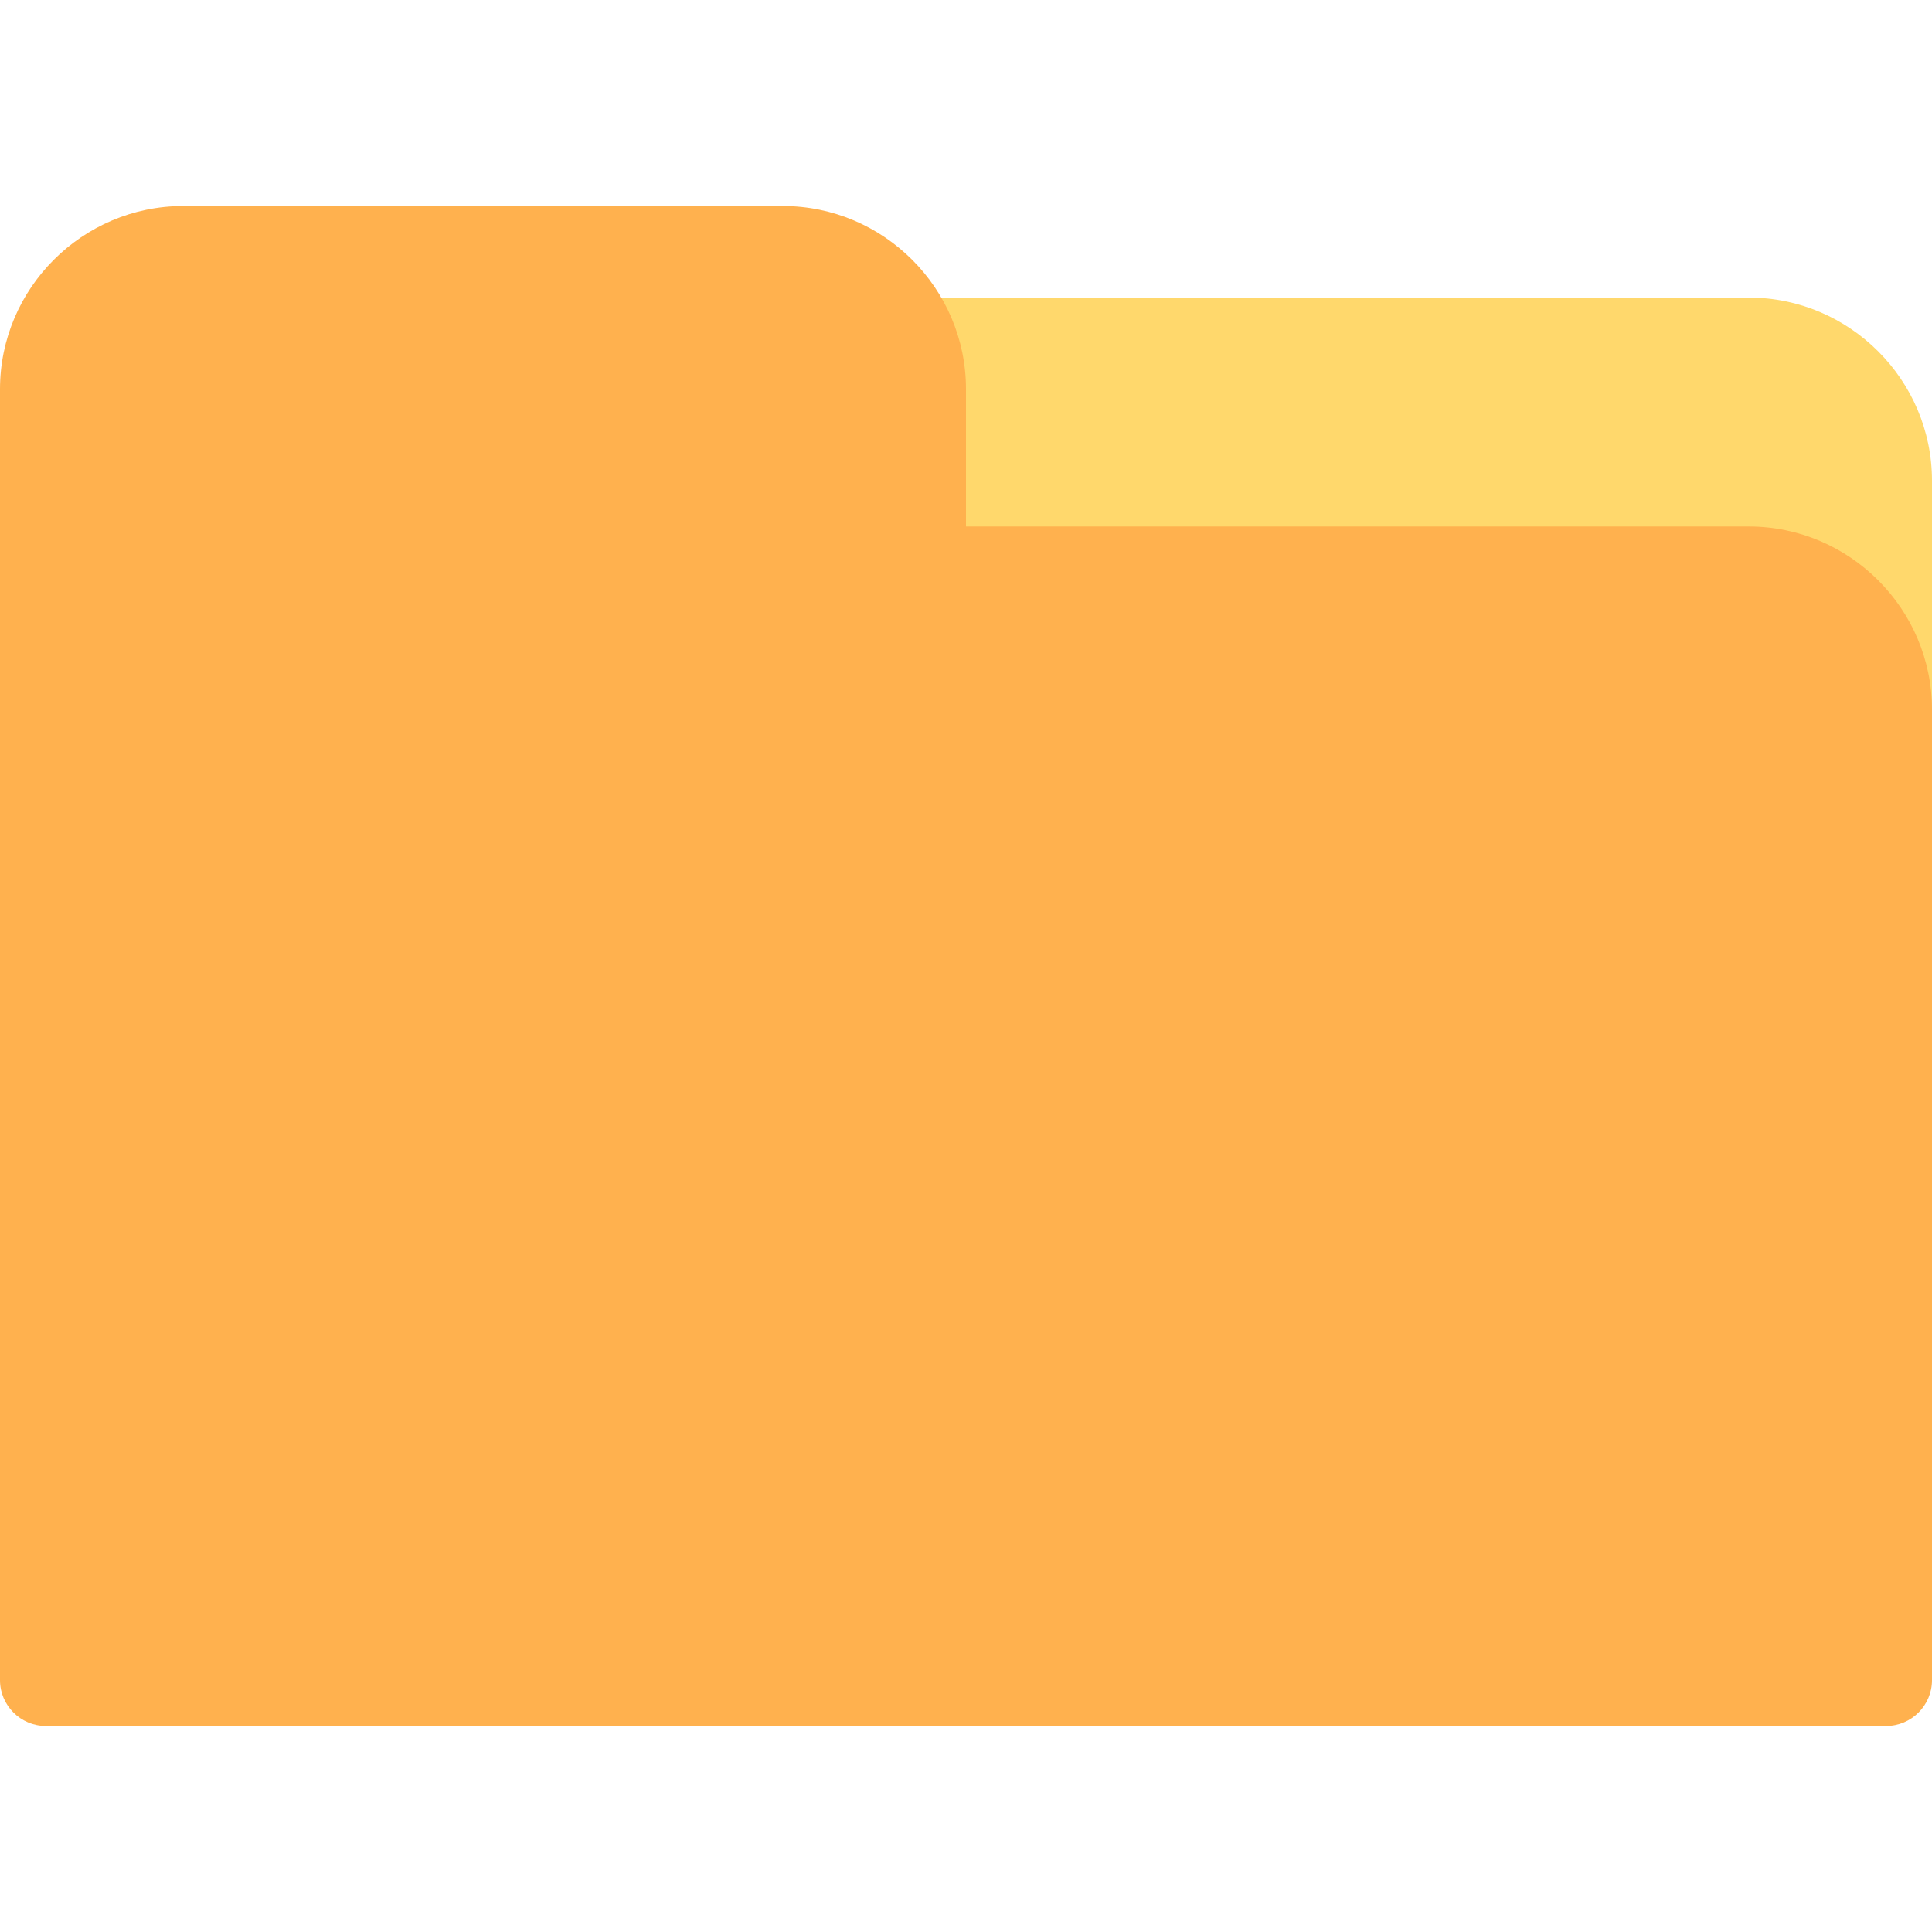
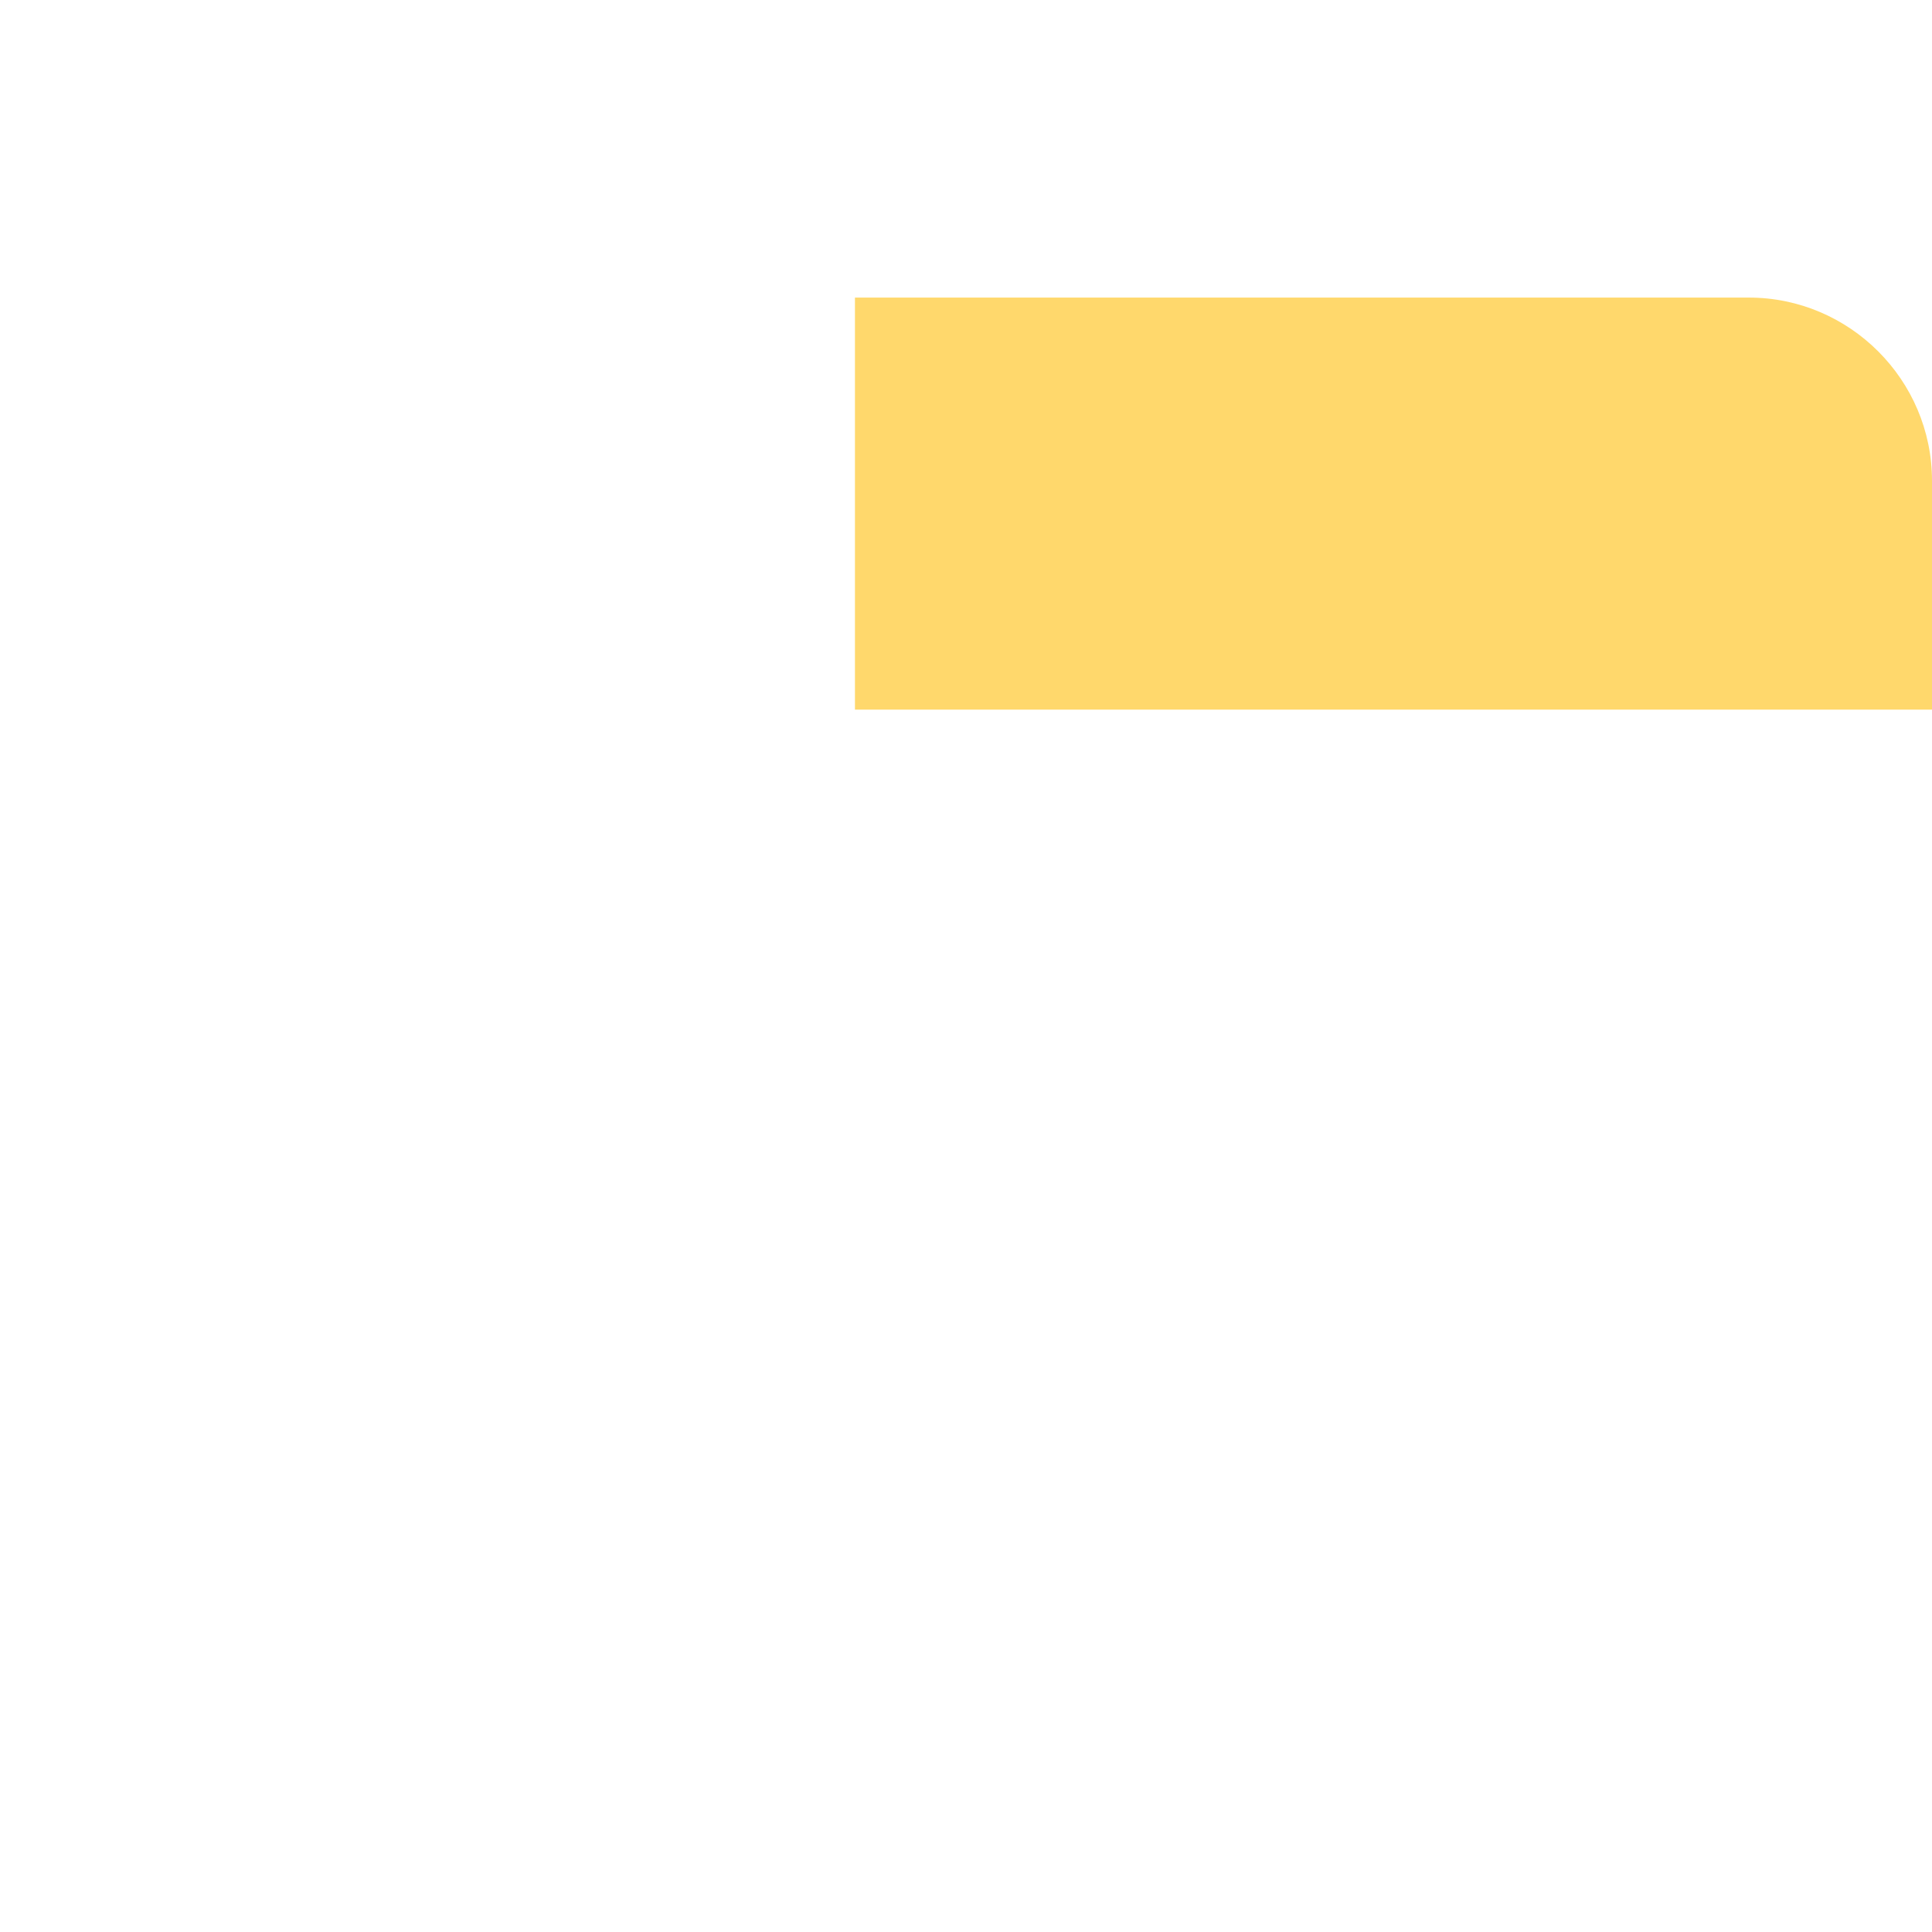
<svg xmlns="http://www.w3.org/2000/svg" version="1.1" id="Layer_1" x="0px" y="0px" viewBox="0 0 512 512" style="enable-background:new 0 0 512 512;" xml:space="preserve">
  <path style="fill:#FFD86C;" d="M226.57,78.863h236.899c26.692,0,48.531,21.839,48.531,48.531v60.664H226.57V78.863z" />
-   <path style="fill:#FFB14E;" d="M463.469,139.526H256v-36.398c0-26.692-21.839-48.531-48.531-48.531H48.531  C21.839,54.597,0,76.436,0,103.128V445.27c0,6.673,5.46,12.133,12.133,12.133h487.735c6.673,0,12.133-5.46,12.133-12.133V188.057  C512,161.365,490.161,139.526,463.469,139.526z" />
  <g>
</g>
  <g>
</g>
  <g>
</g>
  <g>
</g>
  <g>
</g>
  <g>
</g>
  <g>
</g>
  <g>
</g>
  <g>
</g>
  <g>
</g>
  <g>
</g>
  <g>
</g>
  <g>
</g>
  <g>
</g>
  <g>
</g>
</svg>